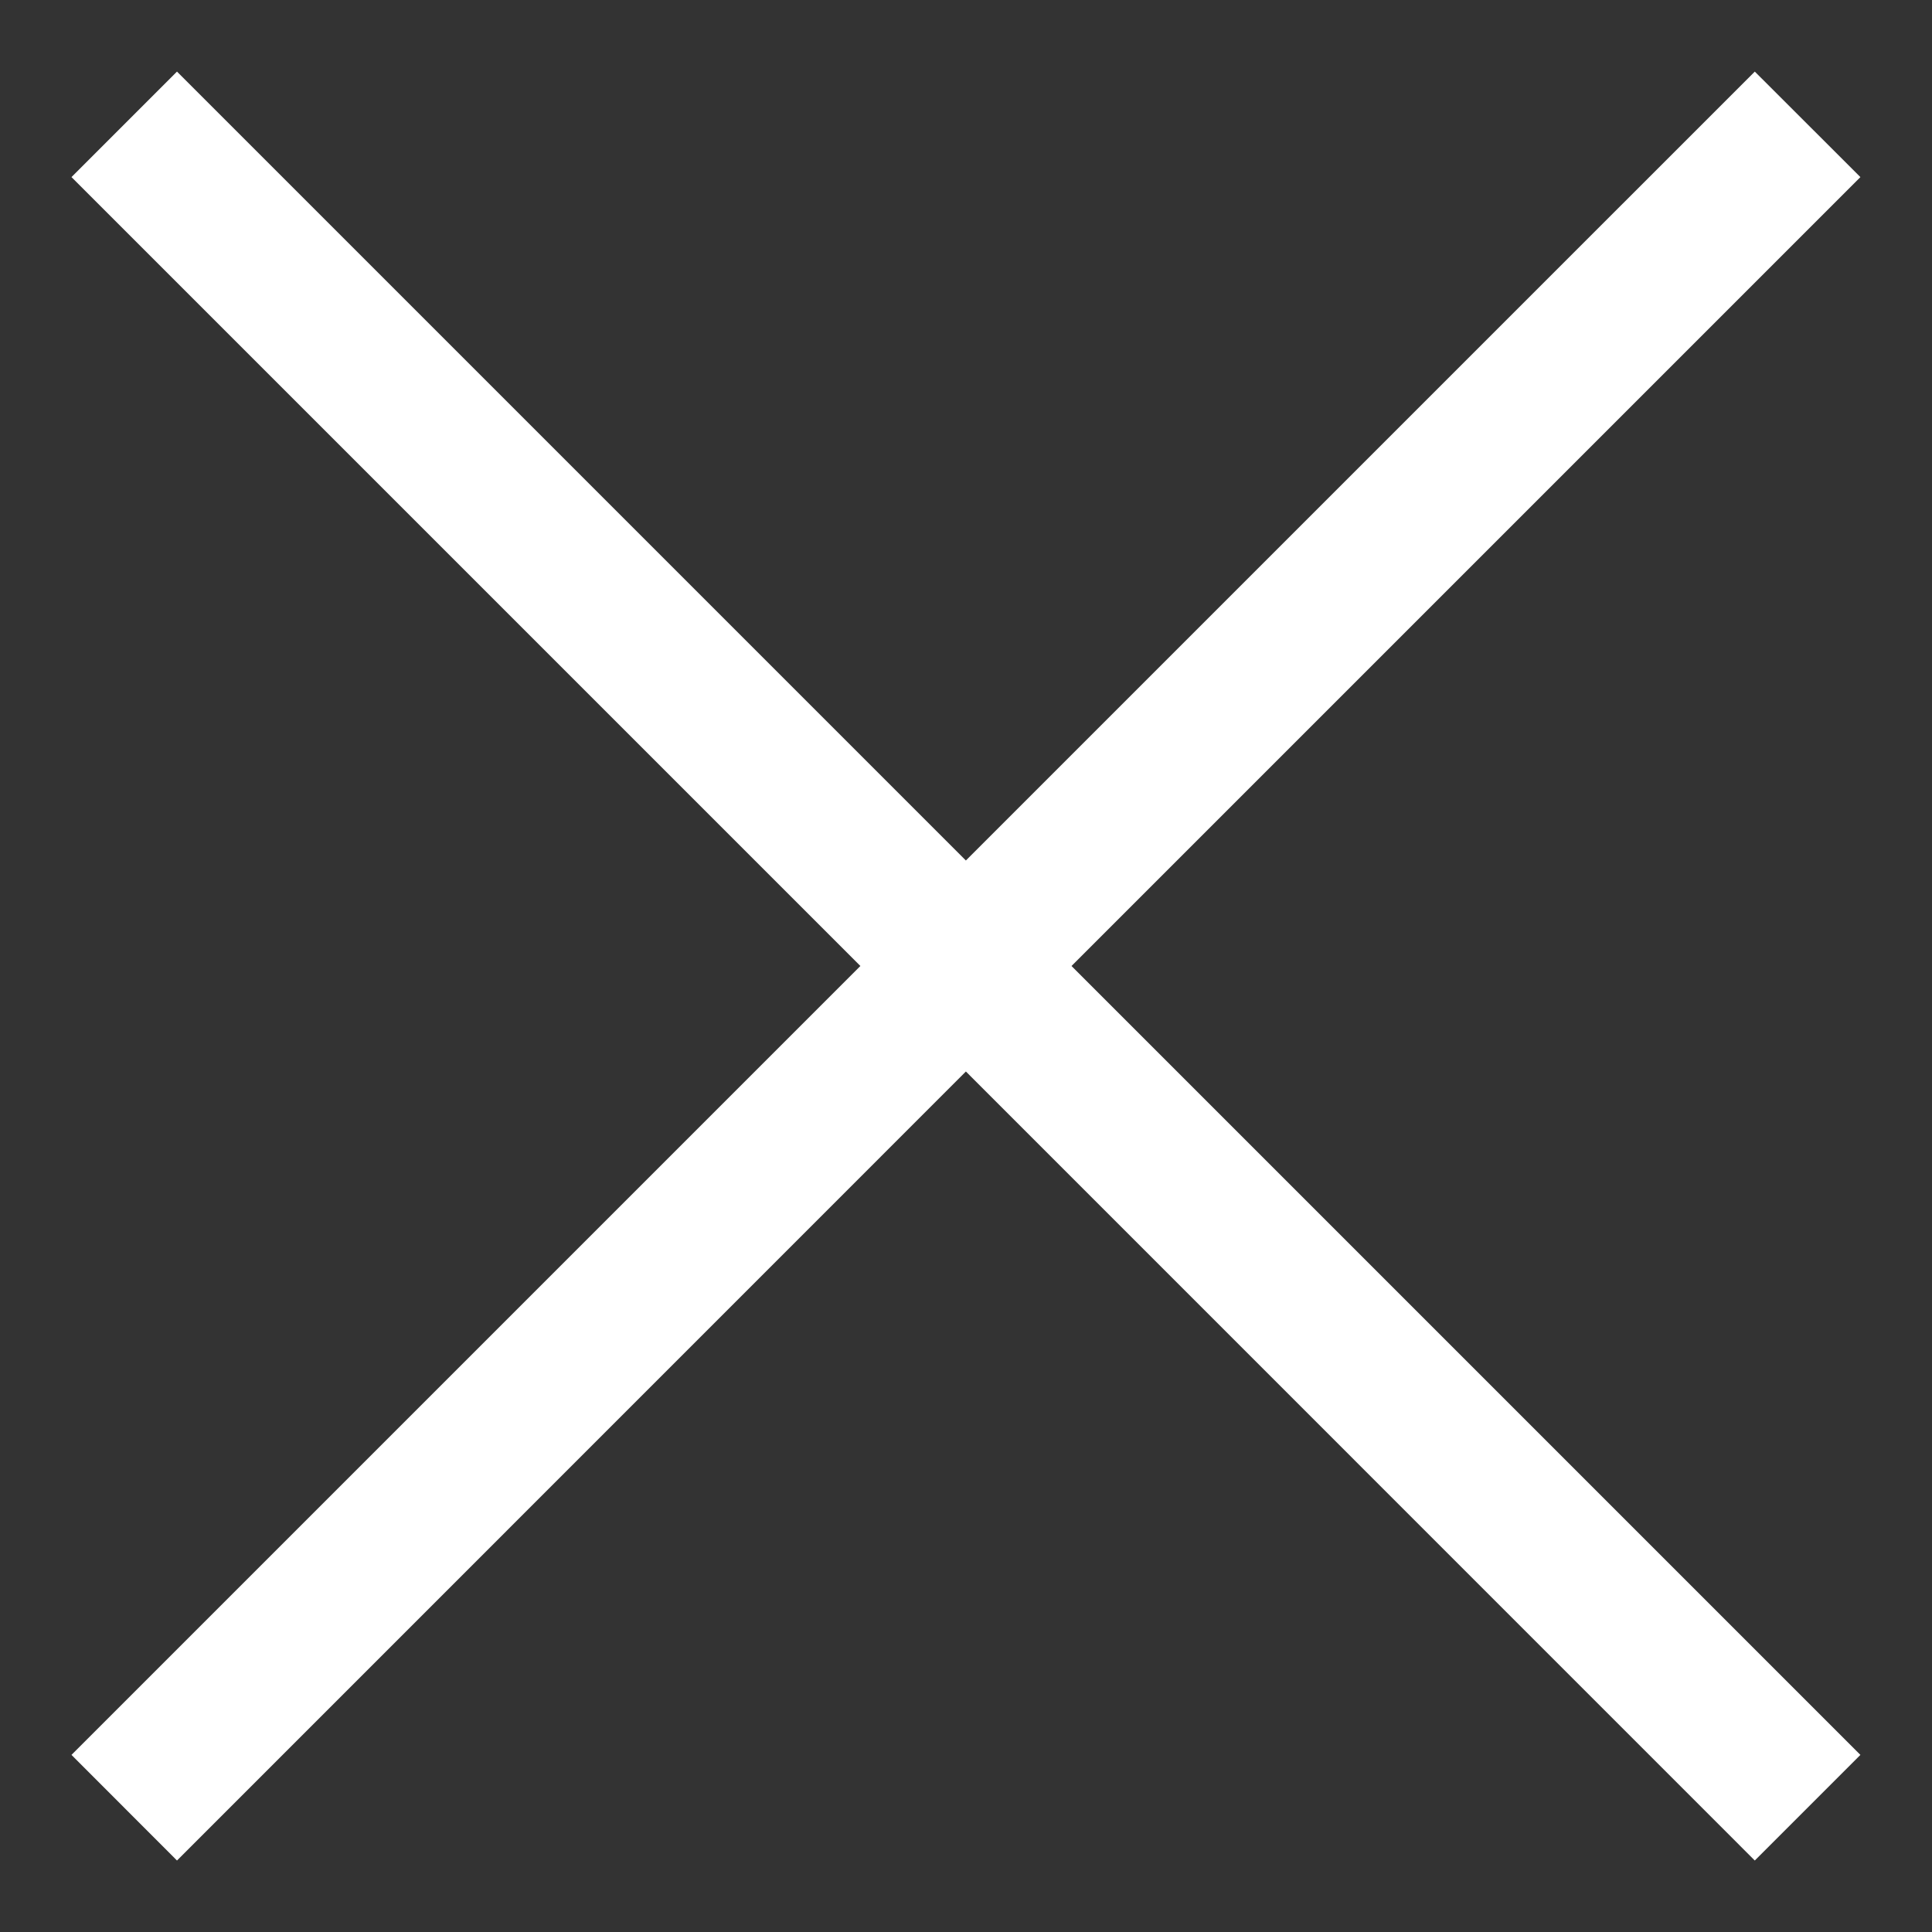
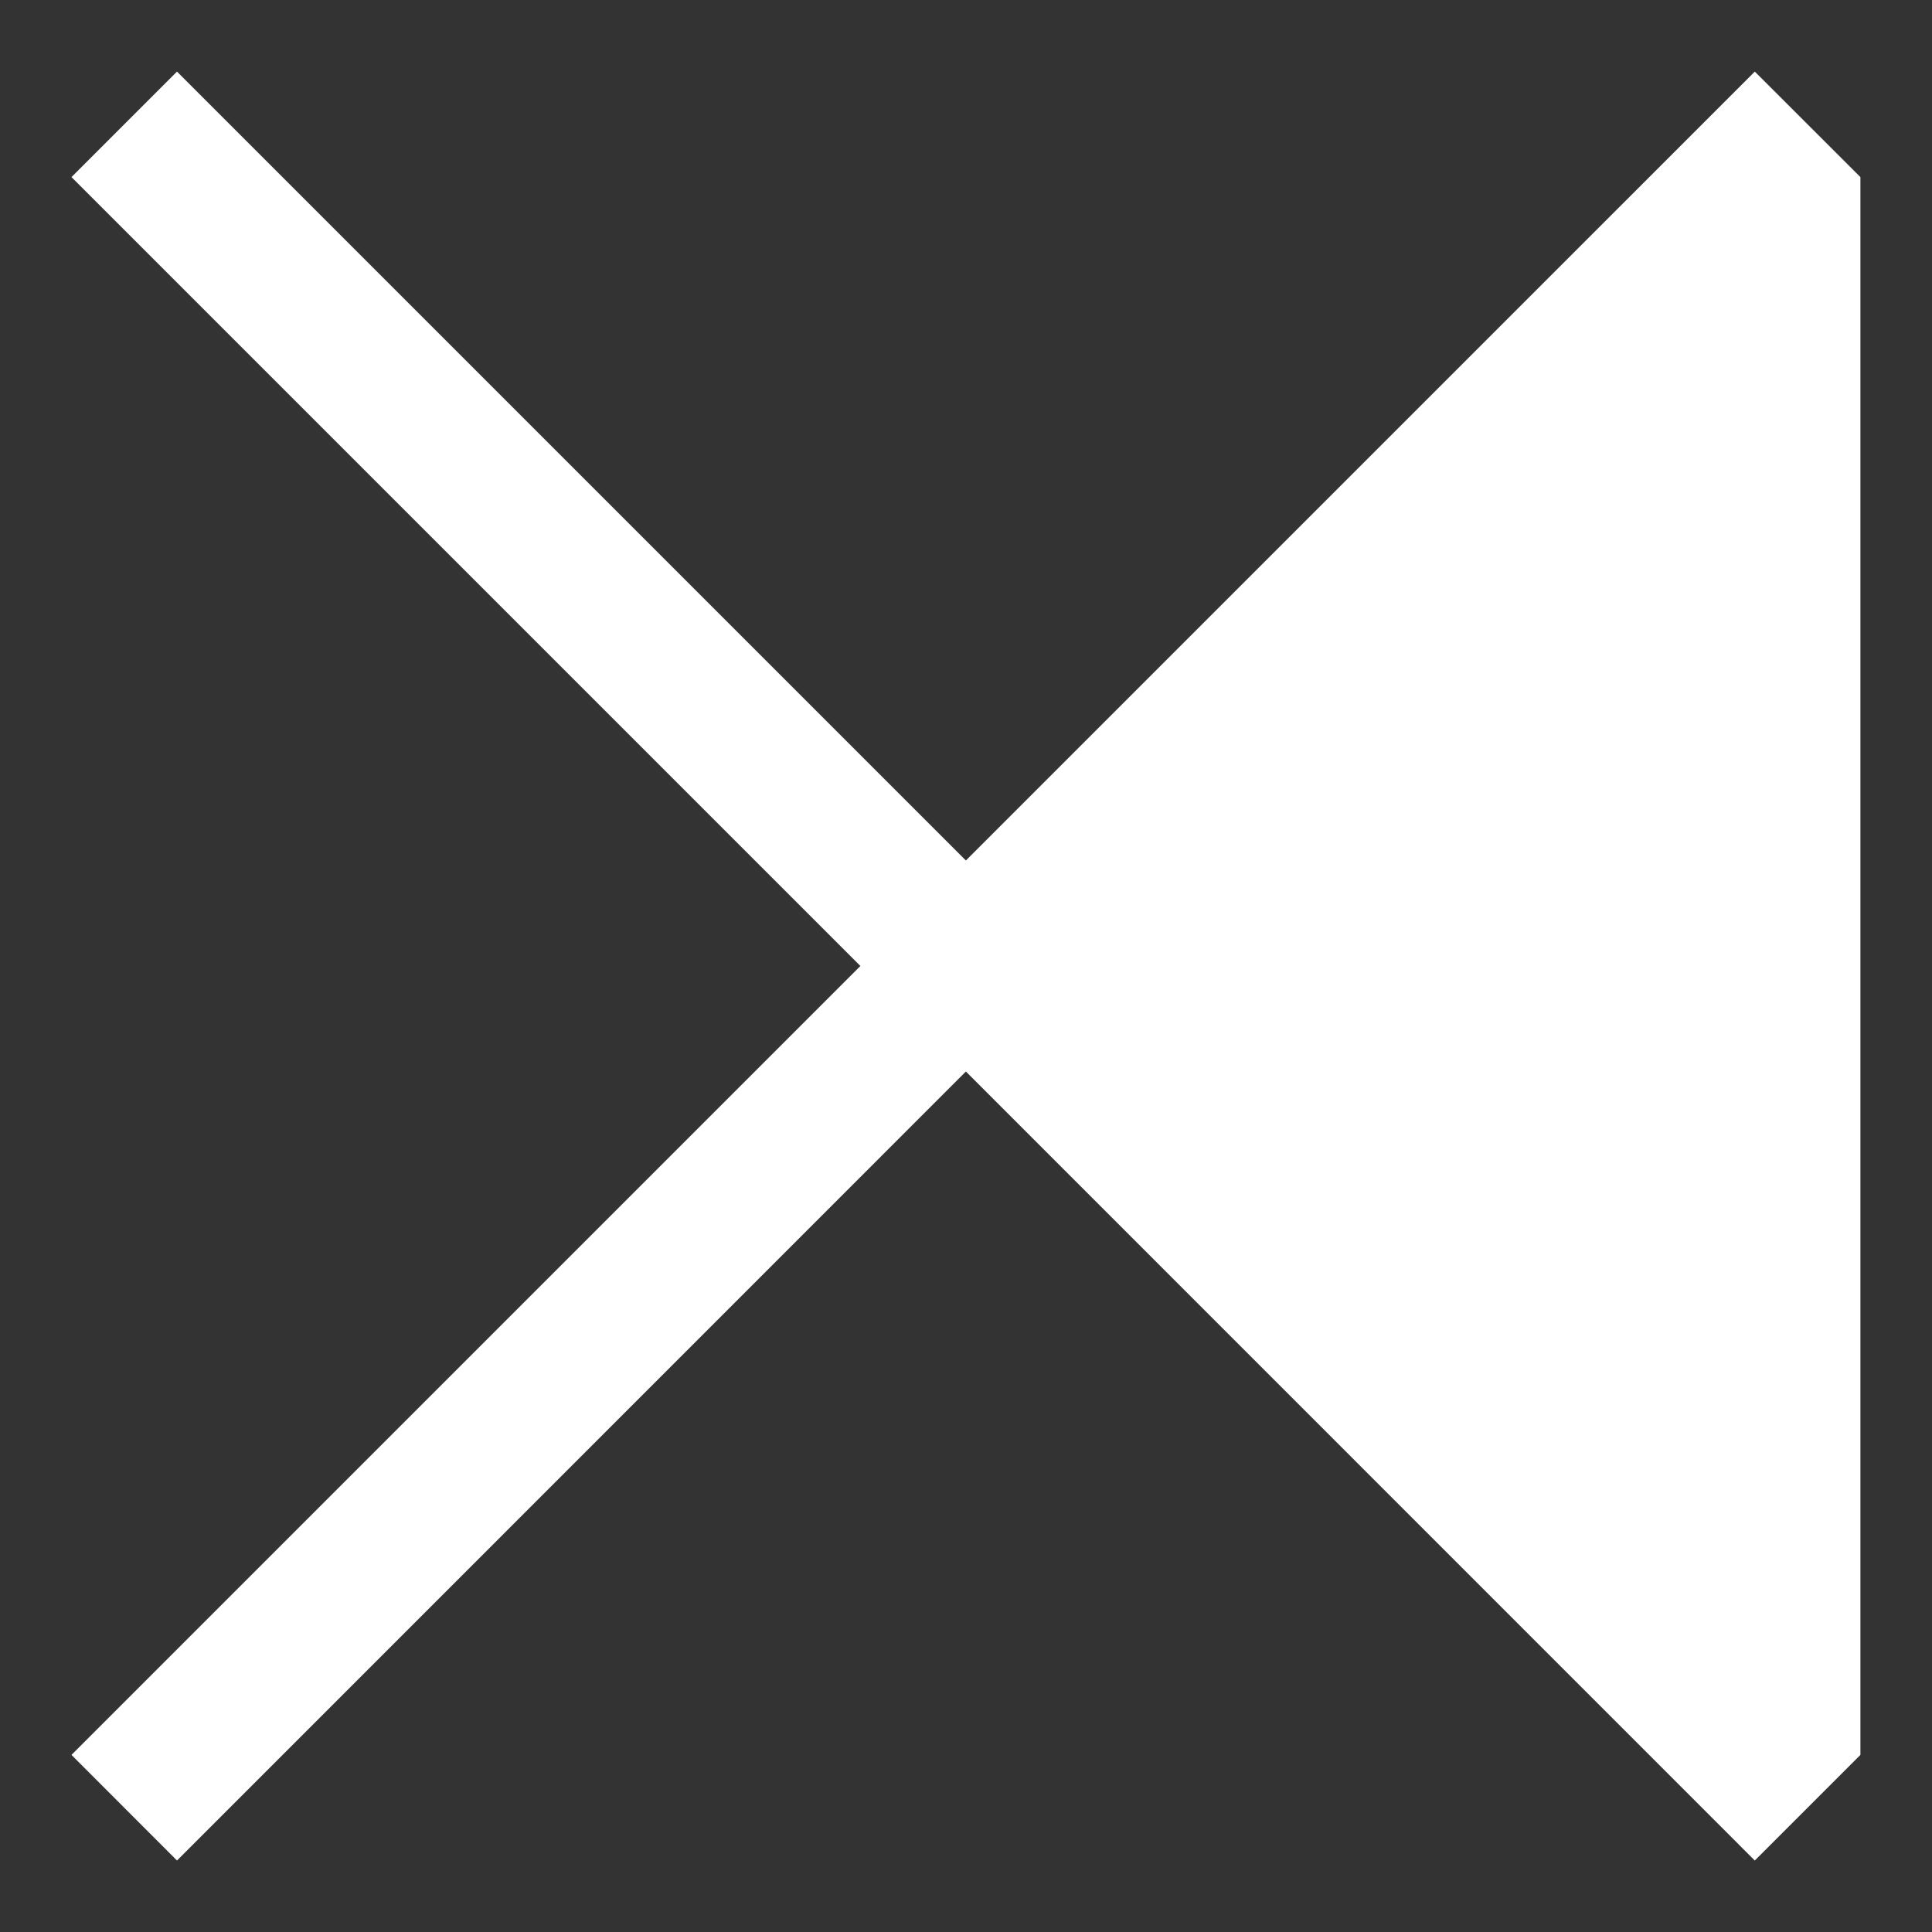
<svg xmlns="http://www.w3.org/2000/svg" width="18" height="18" viewBox="0 0 18 18" fill="none">
  <rect x="0" y="0" width="18" height="18" fill="#333333" stroke="none" />
-   <path fill-rule="evenodd" clip-rule="evenodd" d="M1.649 0.667L0.666 1.65L8.016 9L0.666 16.35L1.649 17.334L8.999 9.983L16.349 17.334L17.333 16.35L9.983 9L17.333 1.65L16.349 0.667L8.999 8.017L1.649 0.667Z" fill="white" />
+   <path fill-rule="evenodd" clip-rule="evenodd" d="M1.649 0.667L0.666 1.65L8.016 9L0.666 16.35L1.649 17.334L8.999 9.983L16.349 17.334L17.333 16.35L17.333 1.65L16.349 0.667L8.999 8.017L1.649 0.667Z" fill="white" />
</svg>